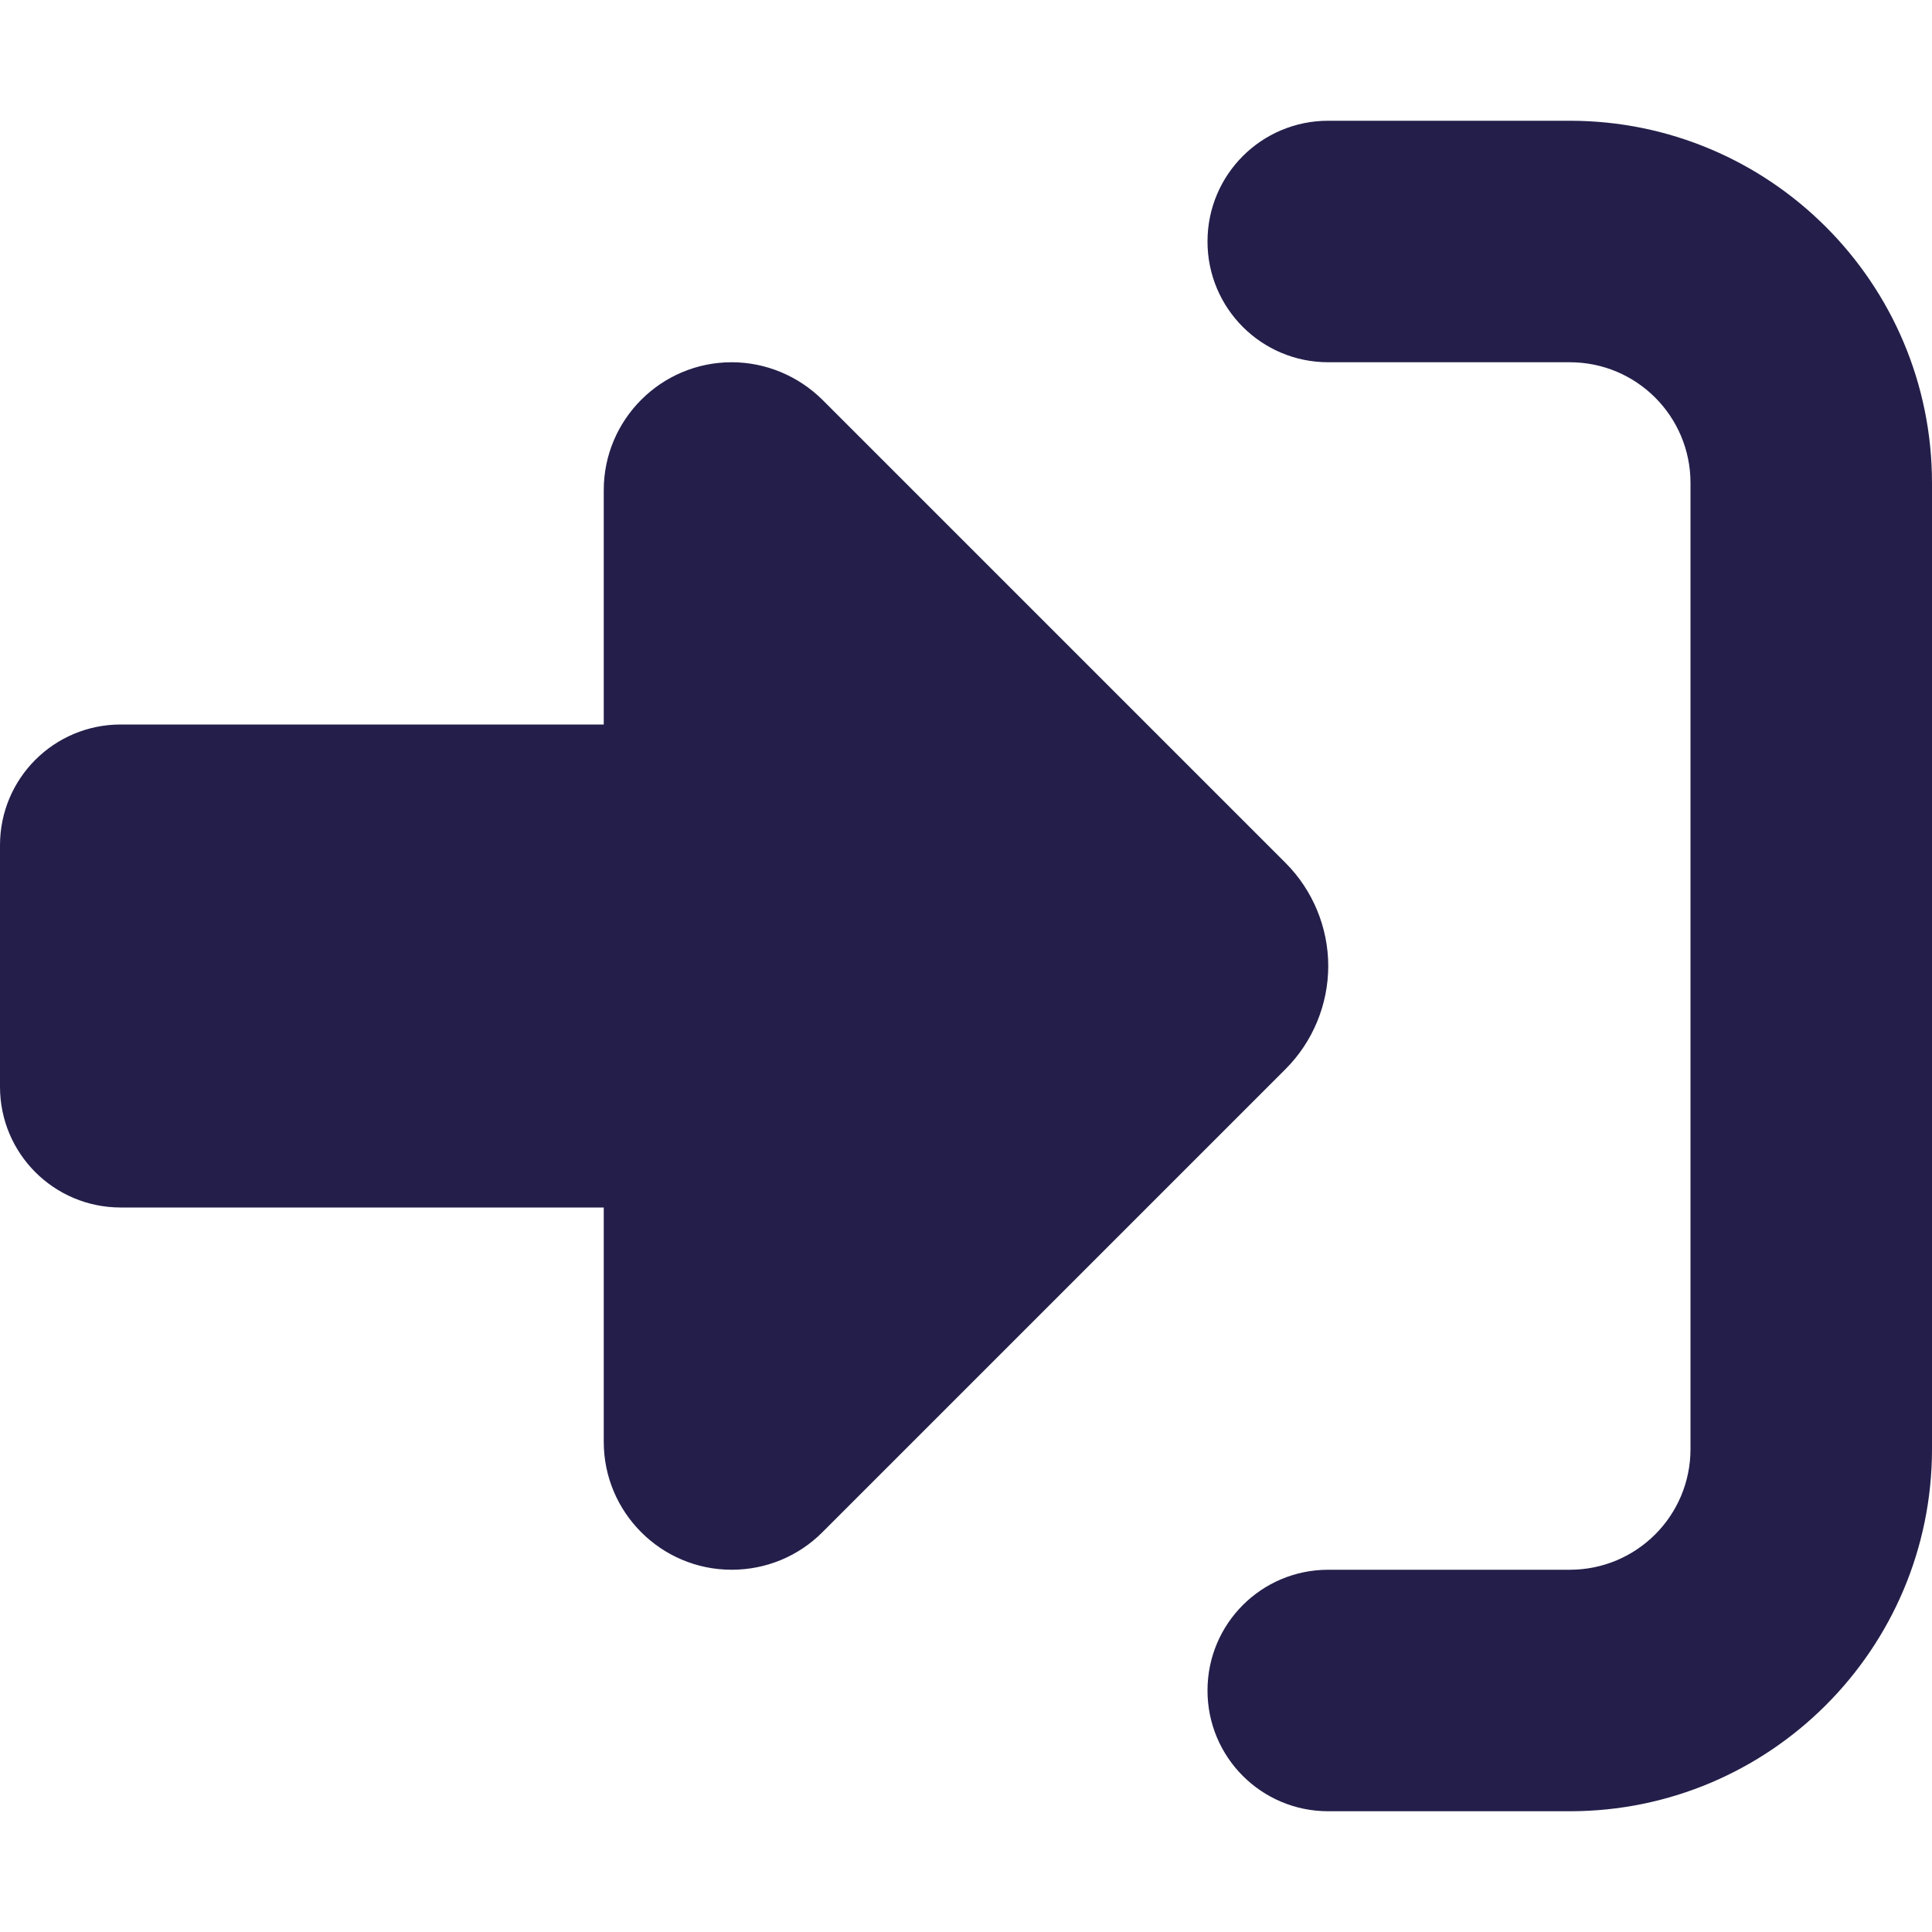
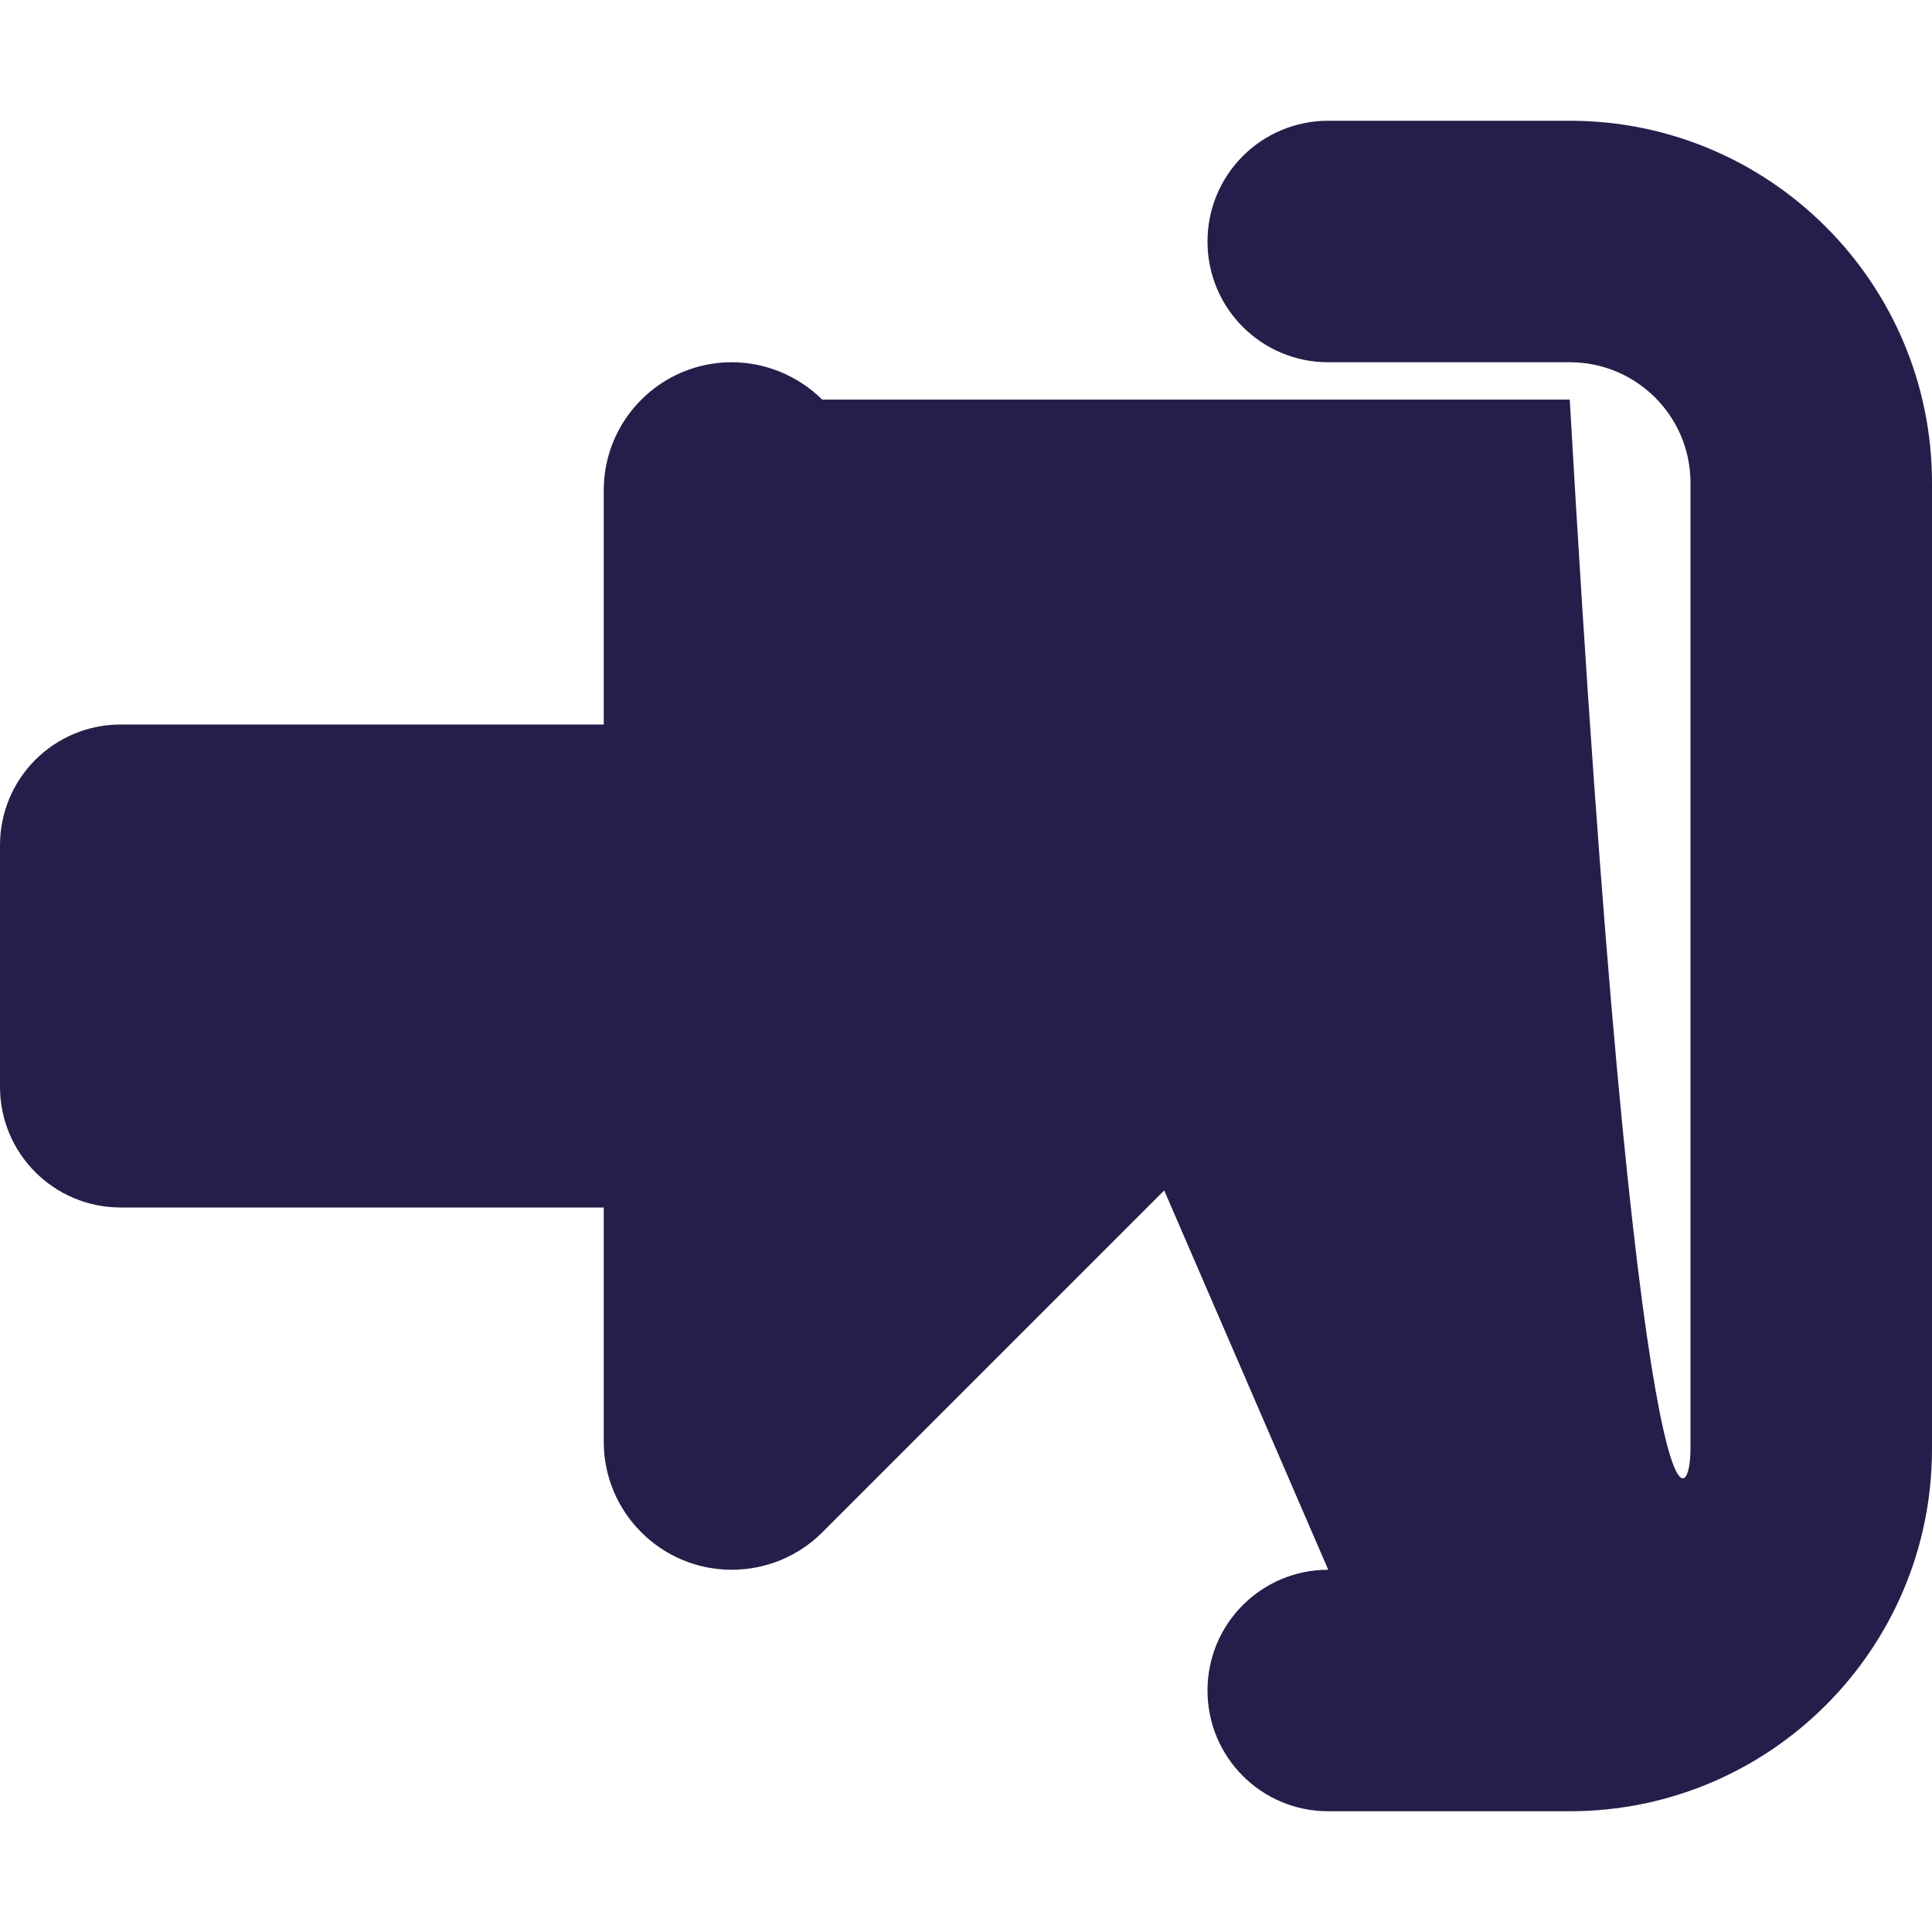
<svg xmlns="http://www.w3.org/2000/svg" width="512" height="512" viewBox="0 0 512 512" fill="none">
-   <path d="M217.9 105.9L340.7 228.7C347.9 235.9 352 245.8 352 256C352 266.2 347.9 276.1 340.7 283.3L217.9 406.1C211.5 412.5 202.9 416 193.9 416C175.2 416 160 400.8 160 382.1V320H32C14.3 320 0 305.7 0 288V224C0 206.3 14.3 192 32 192H160V129.9C160 111.2 175.2 96 193.9 96C202.9 96 211.5 99.6 217.9 105.9ZM352 416H416C433.7 416 448 401.7 448 384V128C448 110.3 433.7 96 416 96H352C334.3 96 320 81.7 320 64C320 46.3 334.3 32 352 32H416C469 32 512 75 512 128V384C512 437 469 480 416 480H352C334.3 480 320 465.7 320 448C320 430.3 334.3 416 352 416Z" fill="#231F4A" />
+   <path d="M217.9 105.9L340.7 228.7C347.9 235.9 352 245.8 352 256C352 266.2 347.9 276.1 340.7 283.3L217.9 406.1C211.5 412.5 202.9 416 193.9 416C175.2 416 160 400.8 160 382.1V320H32C14.3 320 0 305.7 0 288V224C0 206.3 14.3 192 32 192H160V129.9C160 111.2 175.2 96 193.9 96C202.9 96 211.5 99.6 217.9 105.9ZH416C433.7 416 448 401.7 448 384V128C448 110.3 433.7 96 416 96H352C334.3 96 320 81.7 320 64C320 46.3 334.3 32 352 32H416C469 32 512 75 512 128V384C512 437 469 480 416 480H352C334.3 480 320 465.7 320 448C320 430.3 334.3 416 352 416Z" fill="#231F4A" />
</svg>